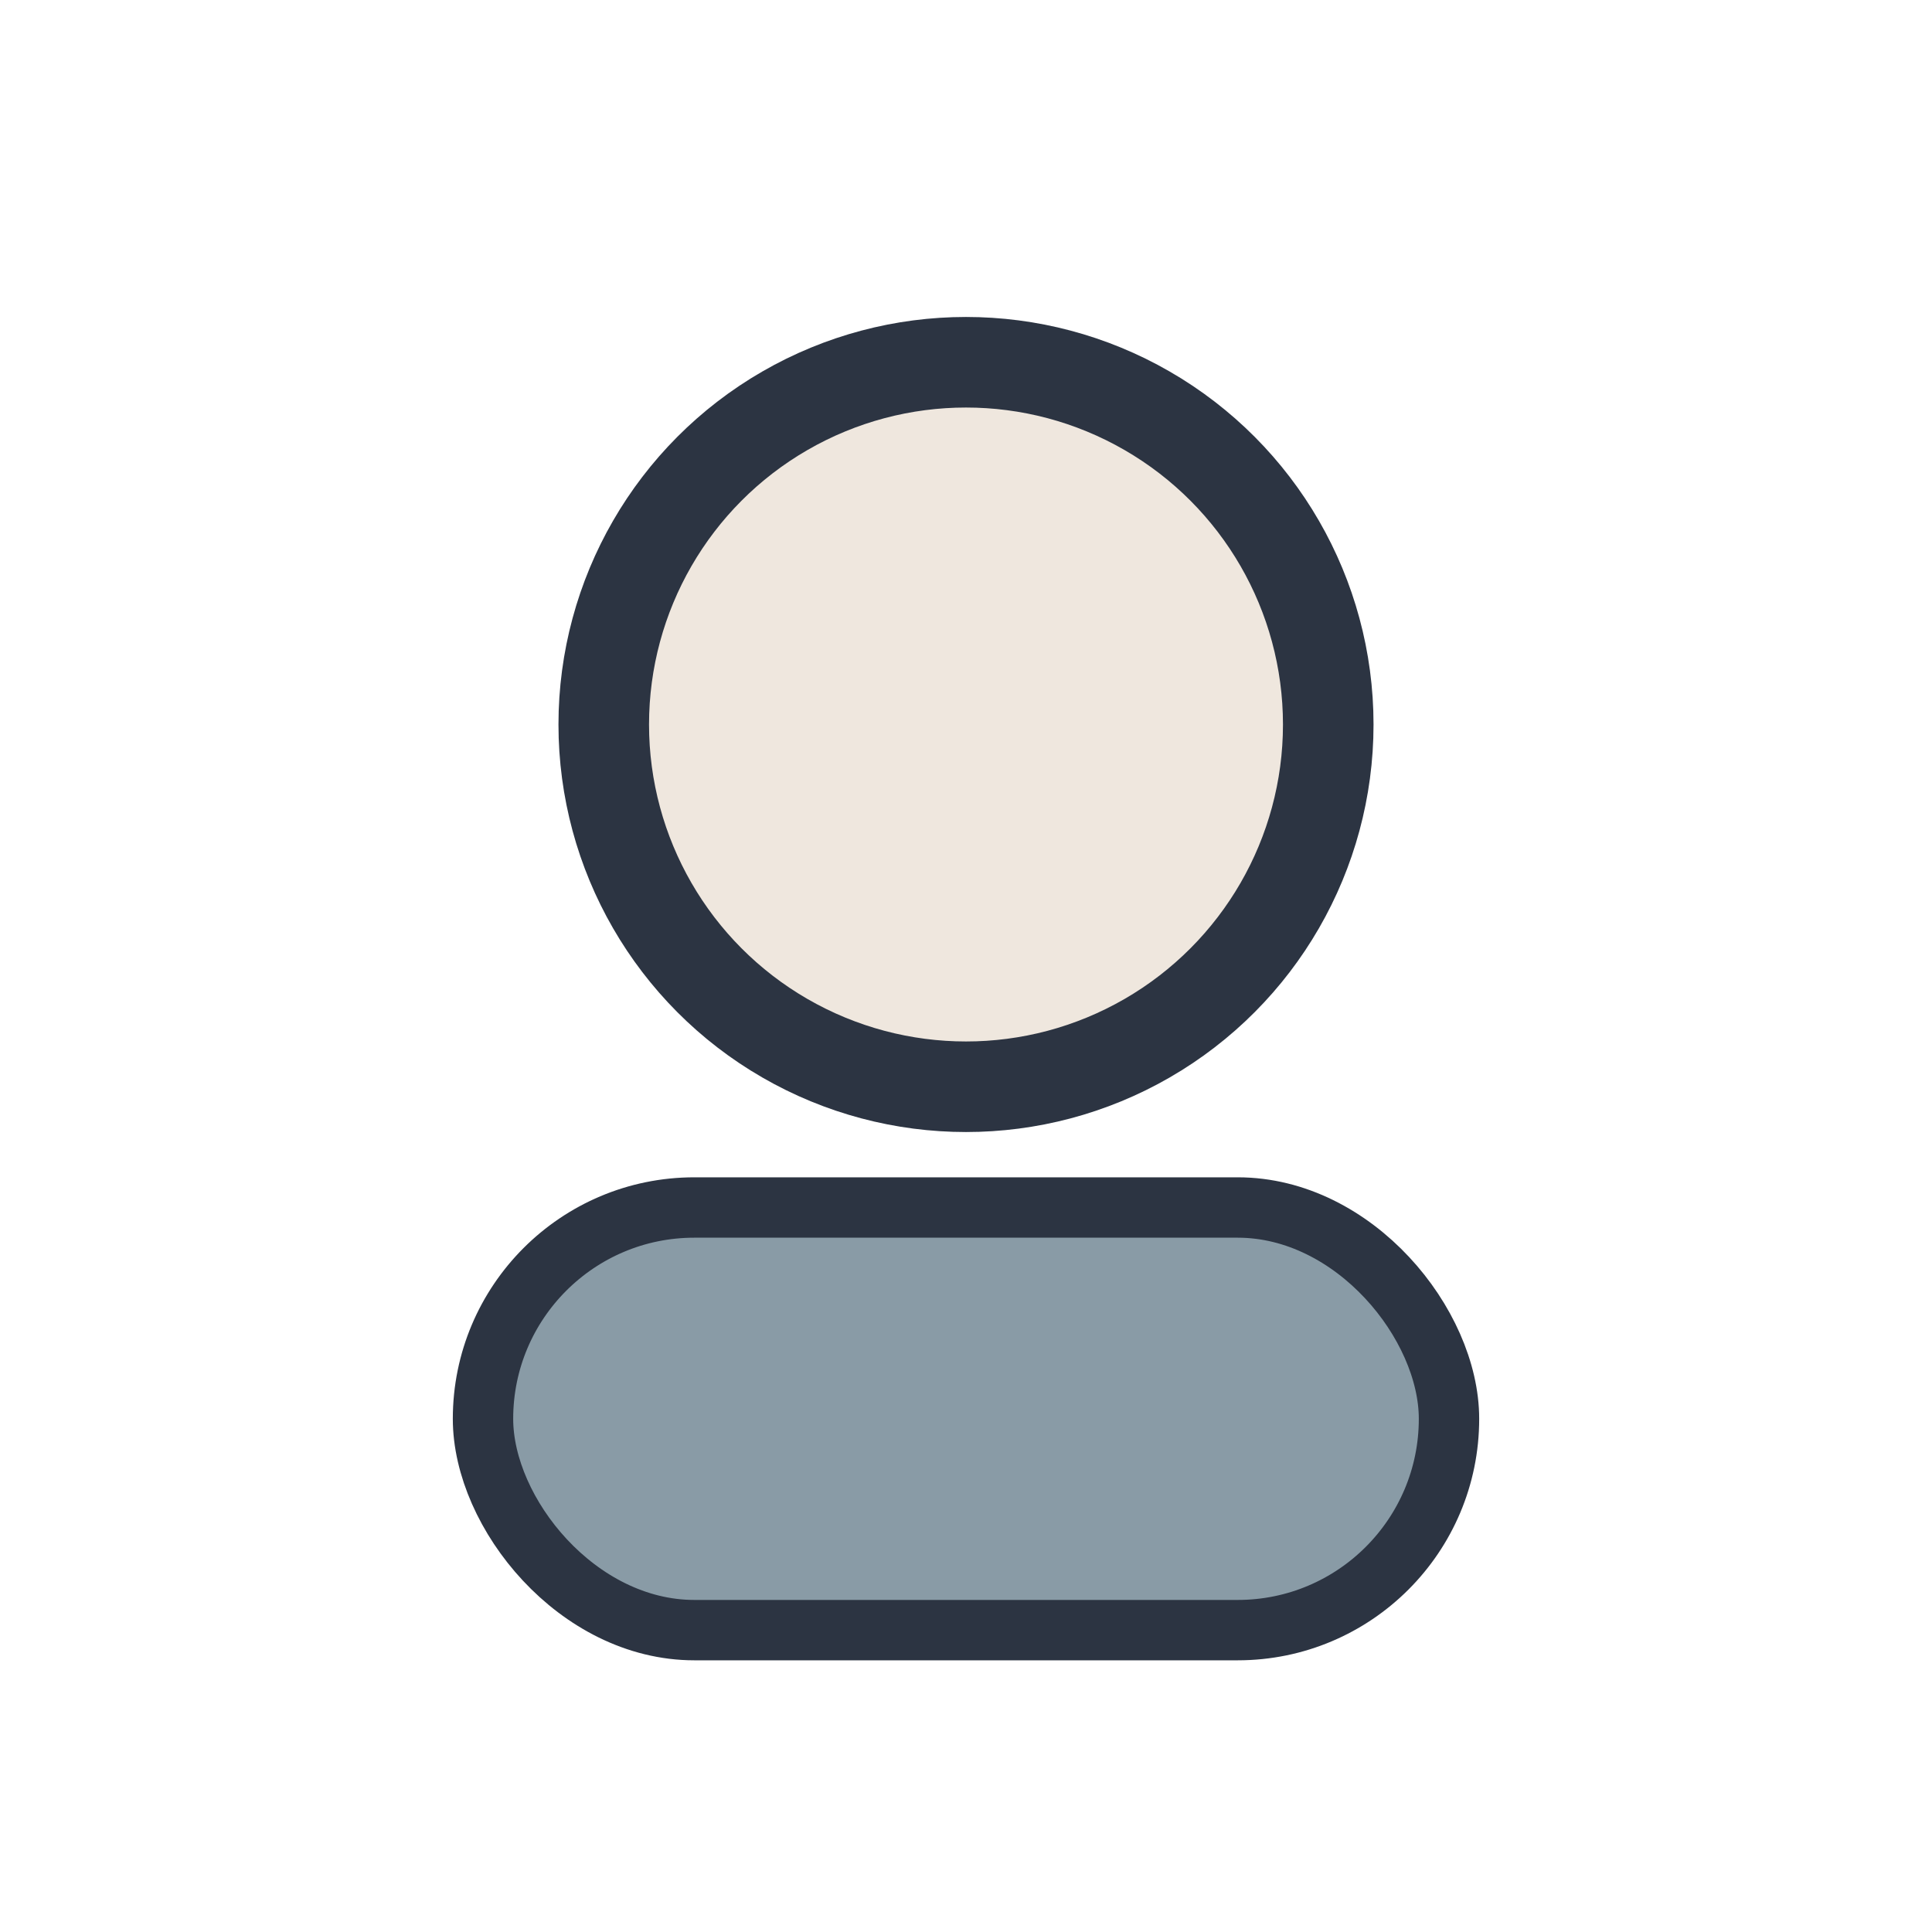
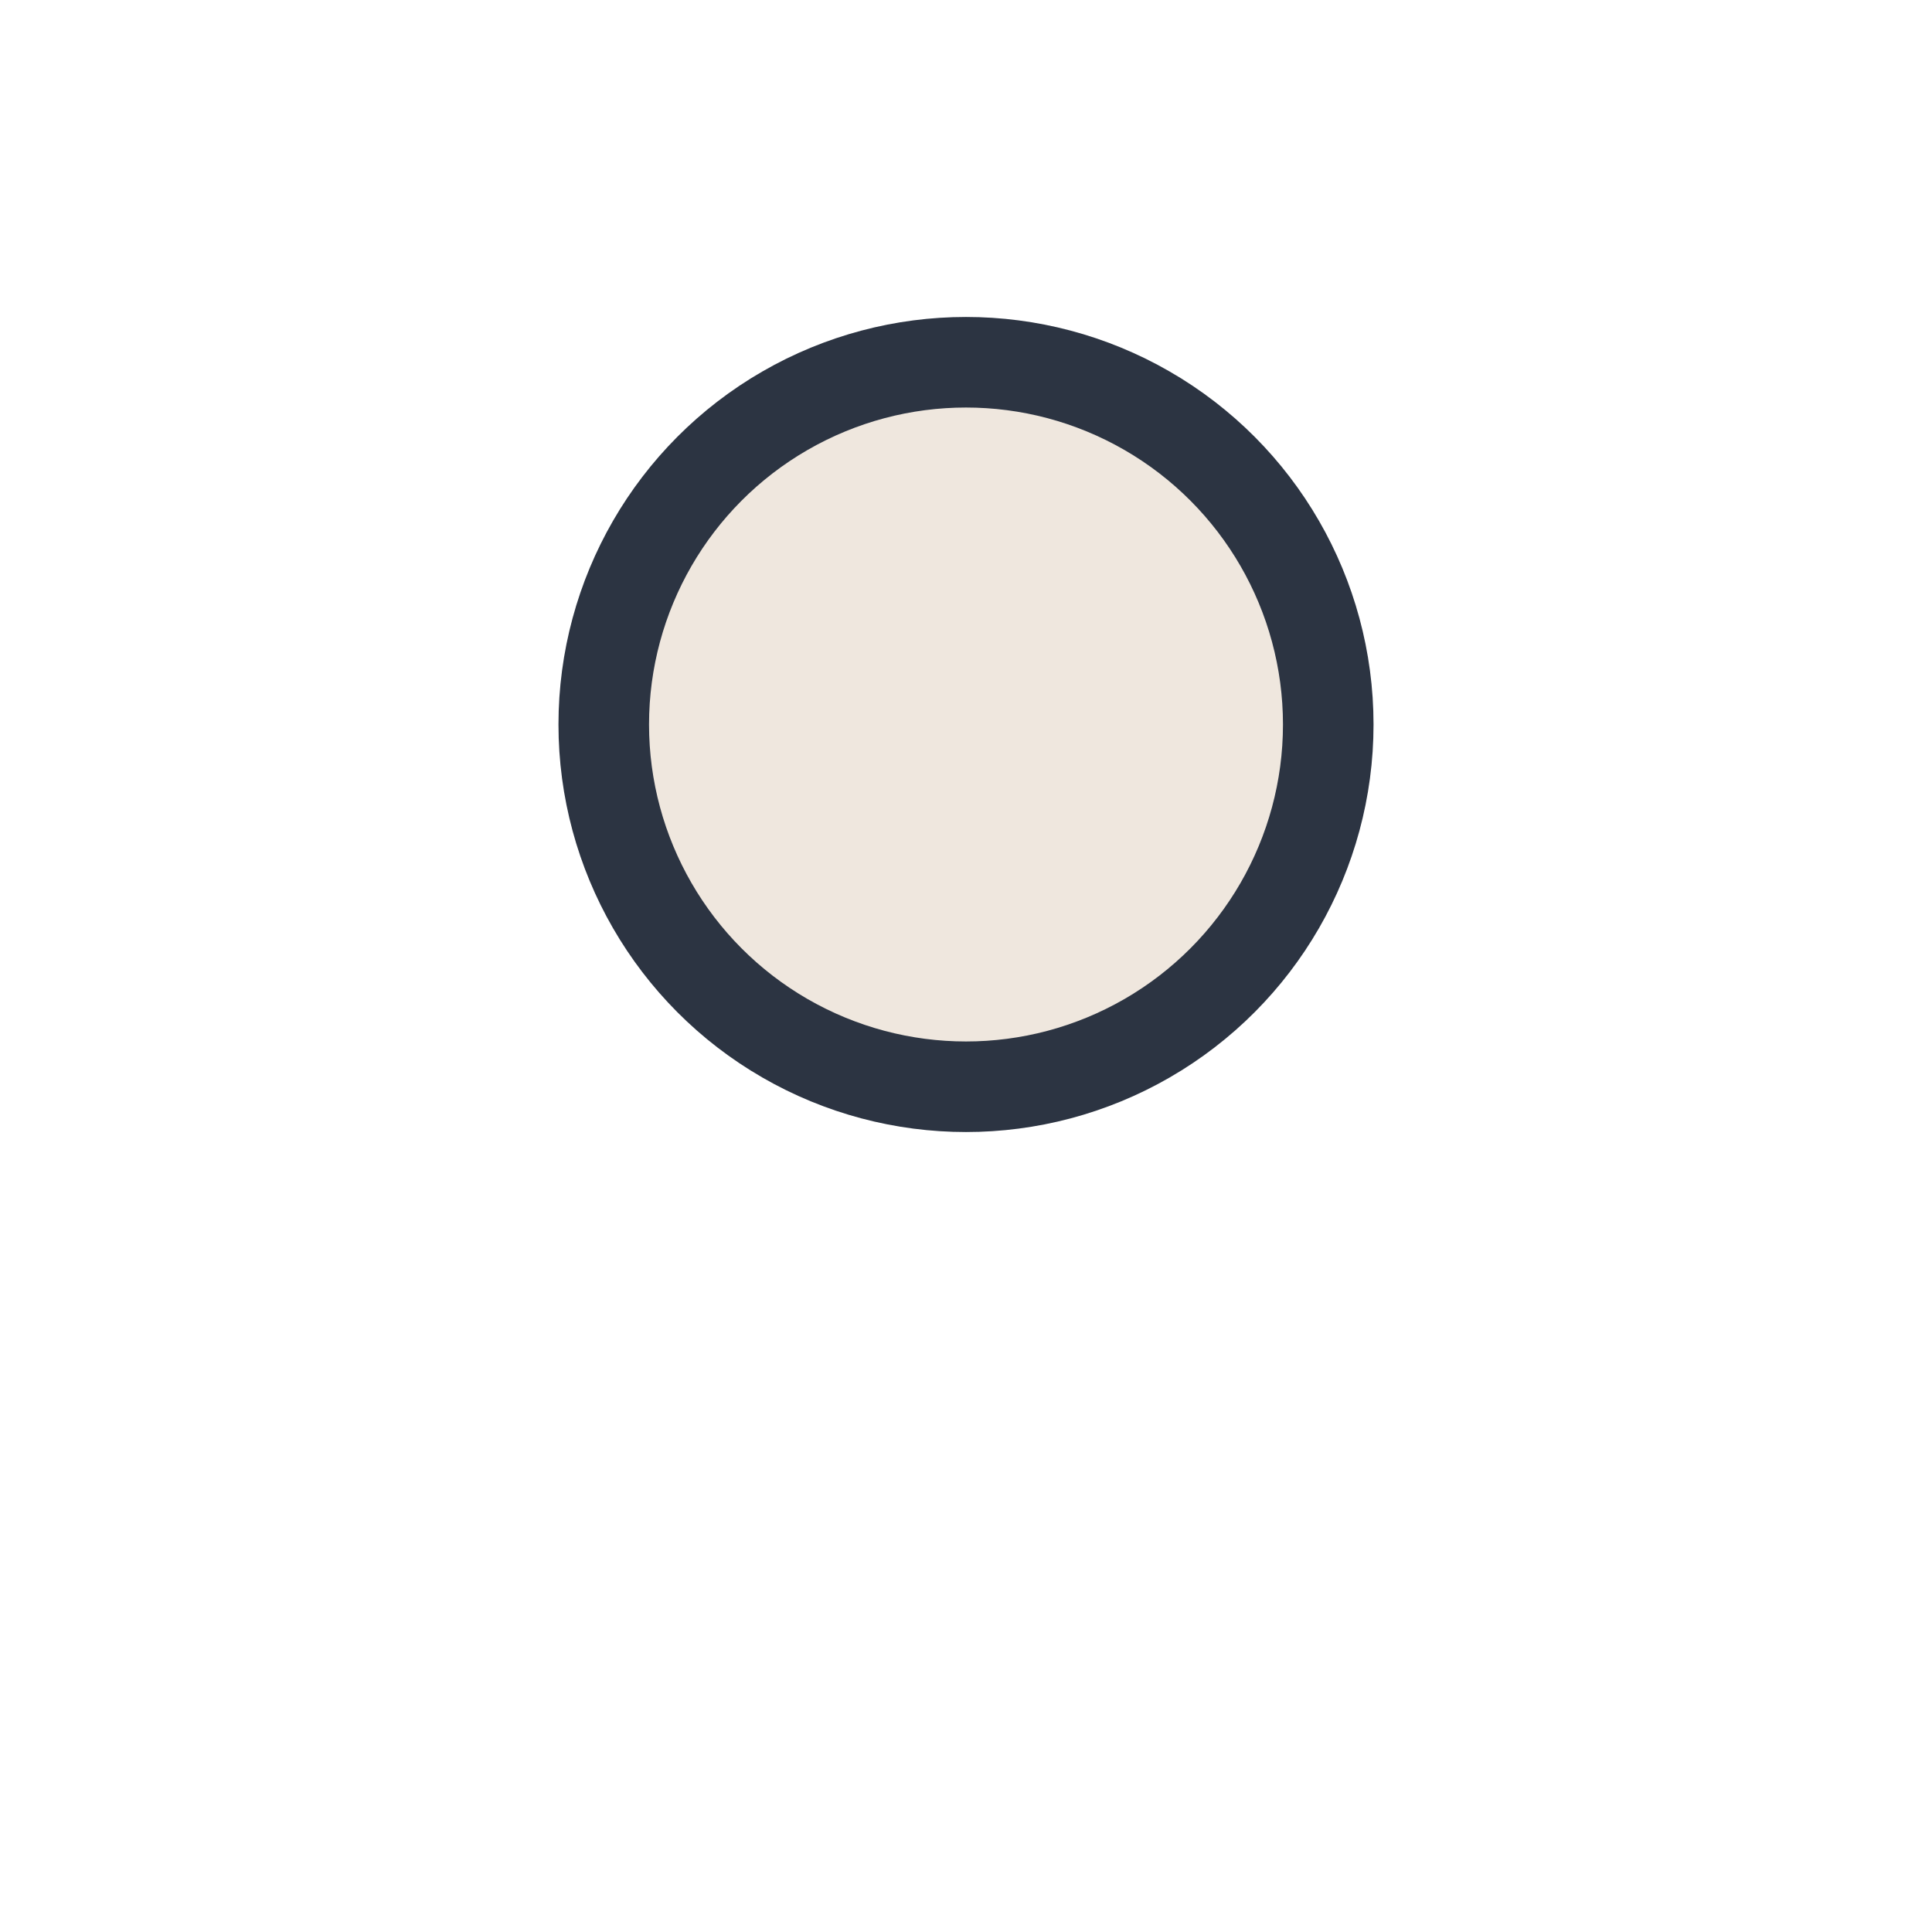
<svg xmlns="http://www.w3.org/2000/svg" width="32" height="32" viewBox="0 0 32 32">
  <circle cx="16" cy="12" r="6" fill="#EFE7DE" stroke="#2C3442" stroke-width="1.5" />
-   <rect x="8" y="20" width="16" height="7" rx="3.5" fill="#899BA6" stroke="#2C3442" stroke-width="1" />
</svg>